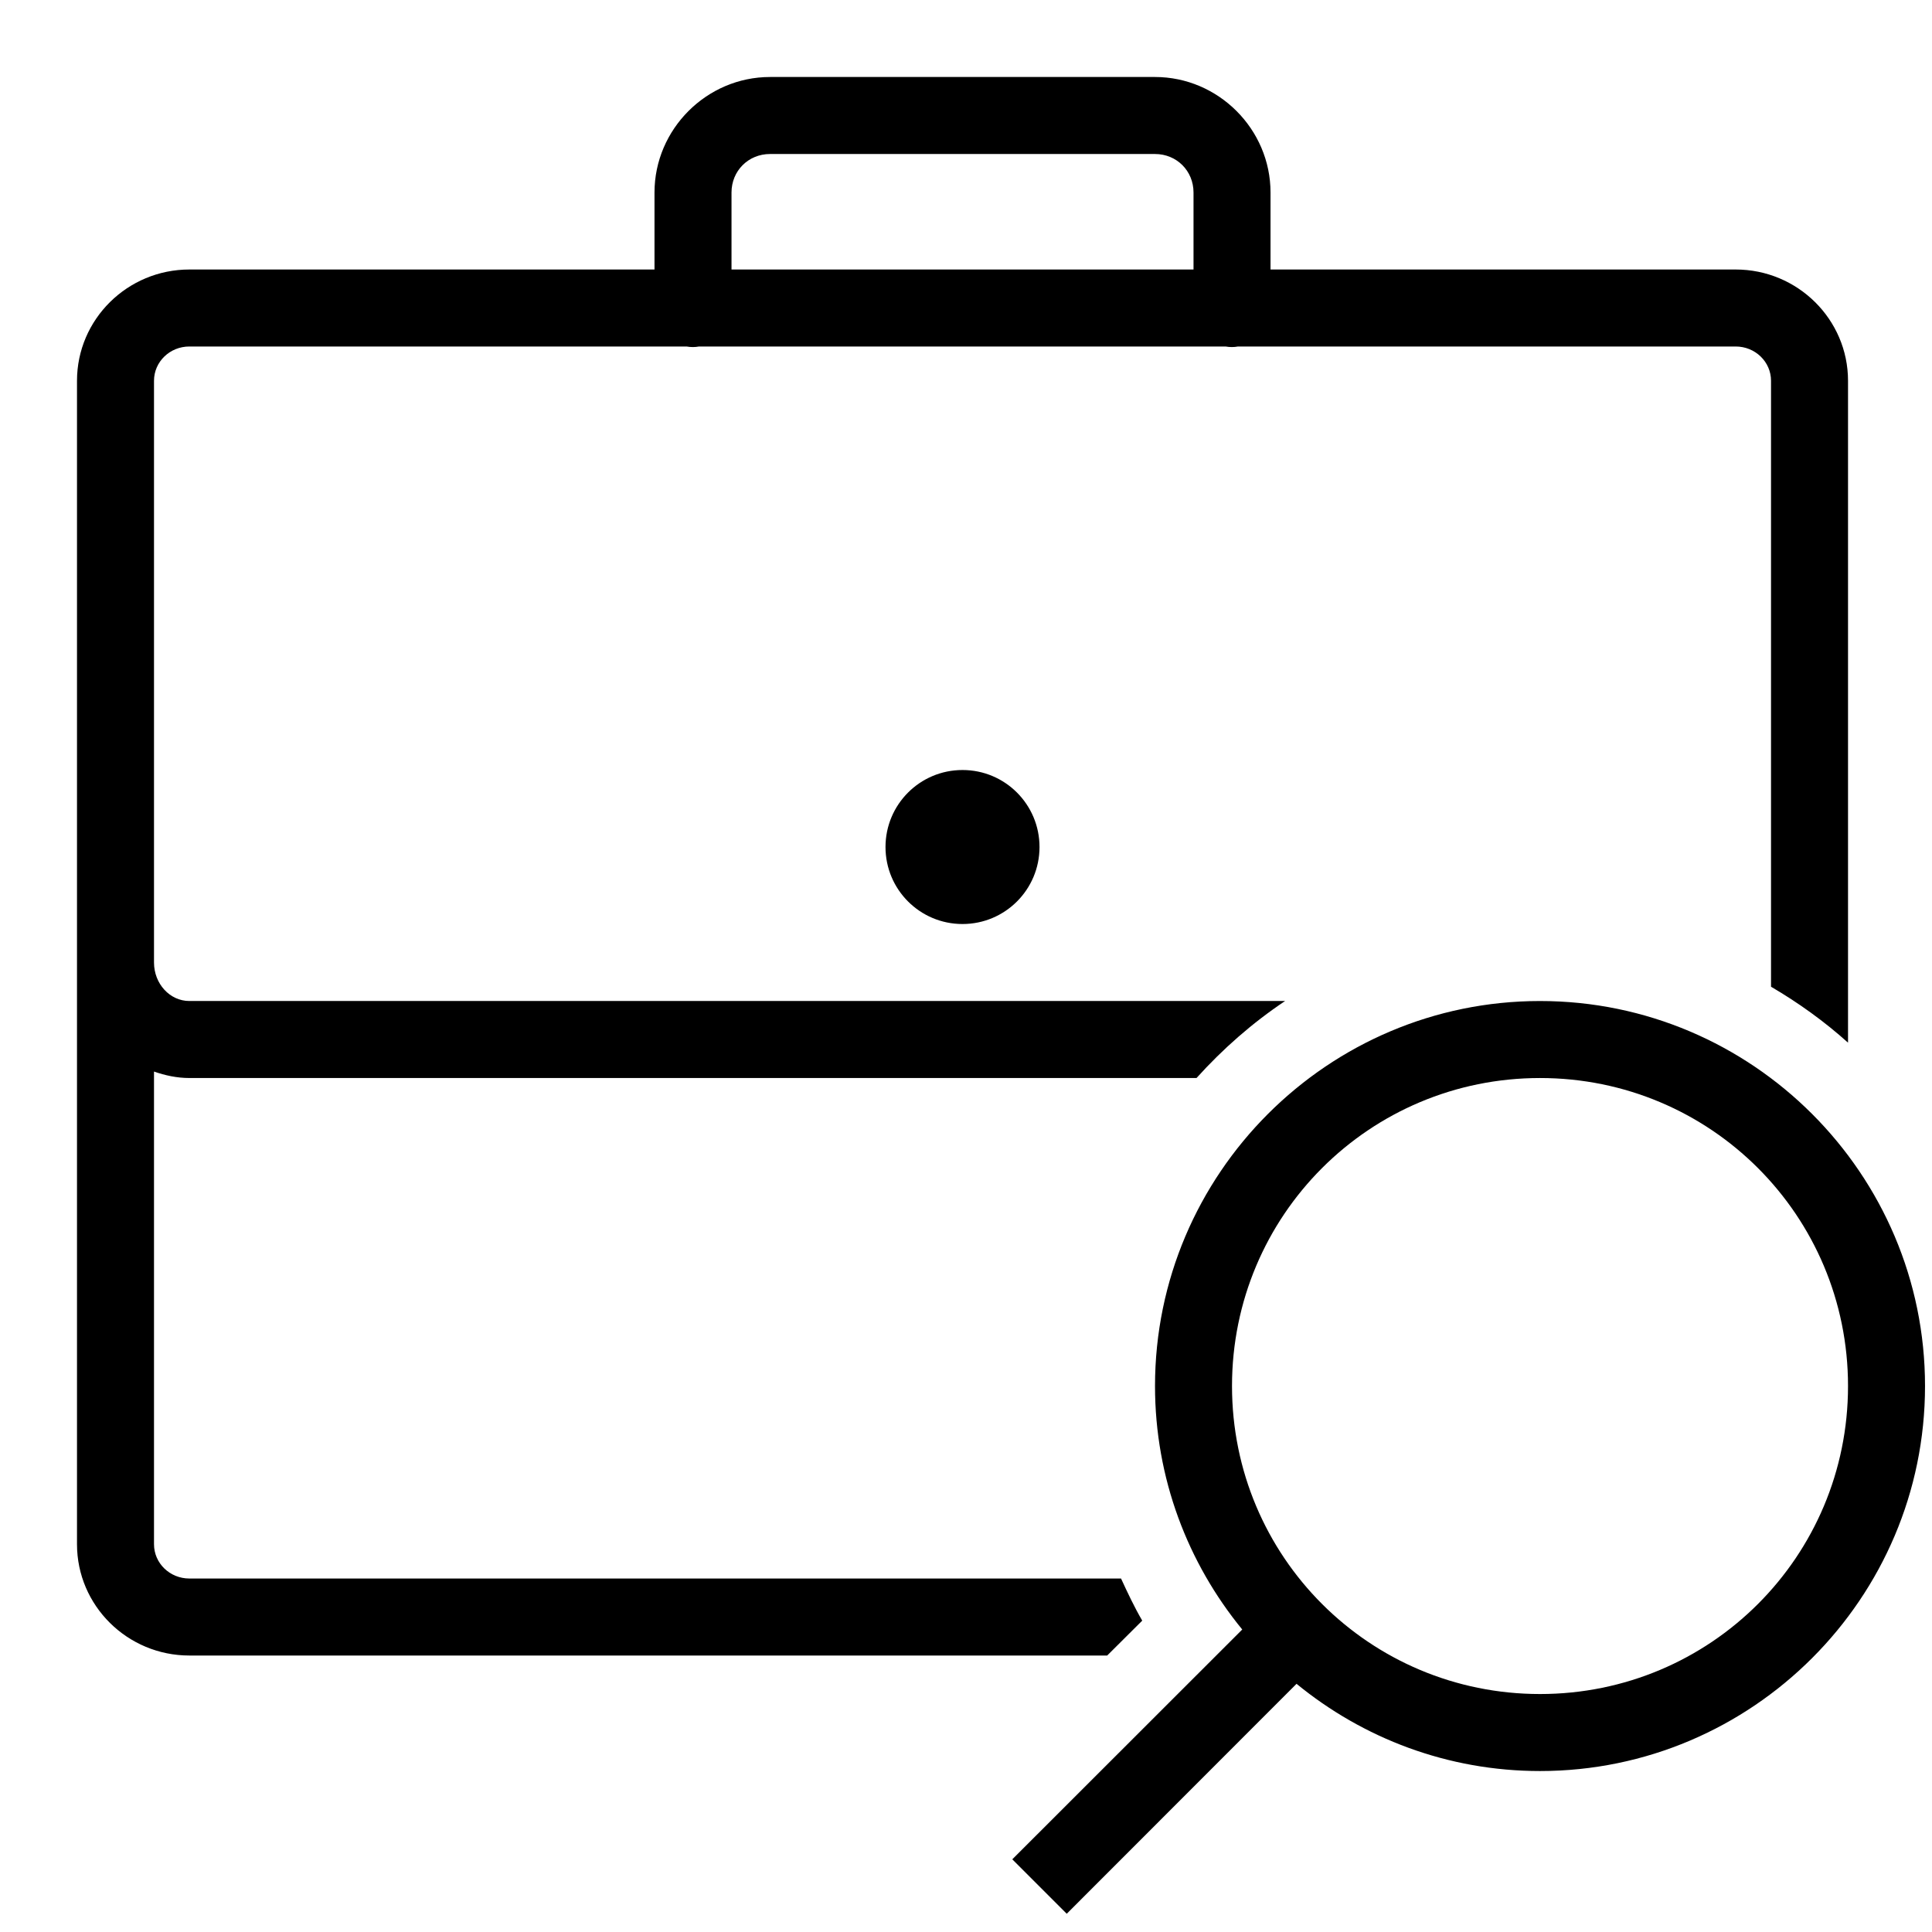
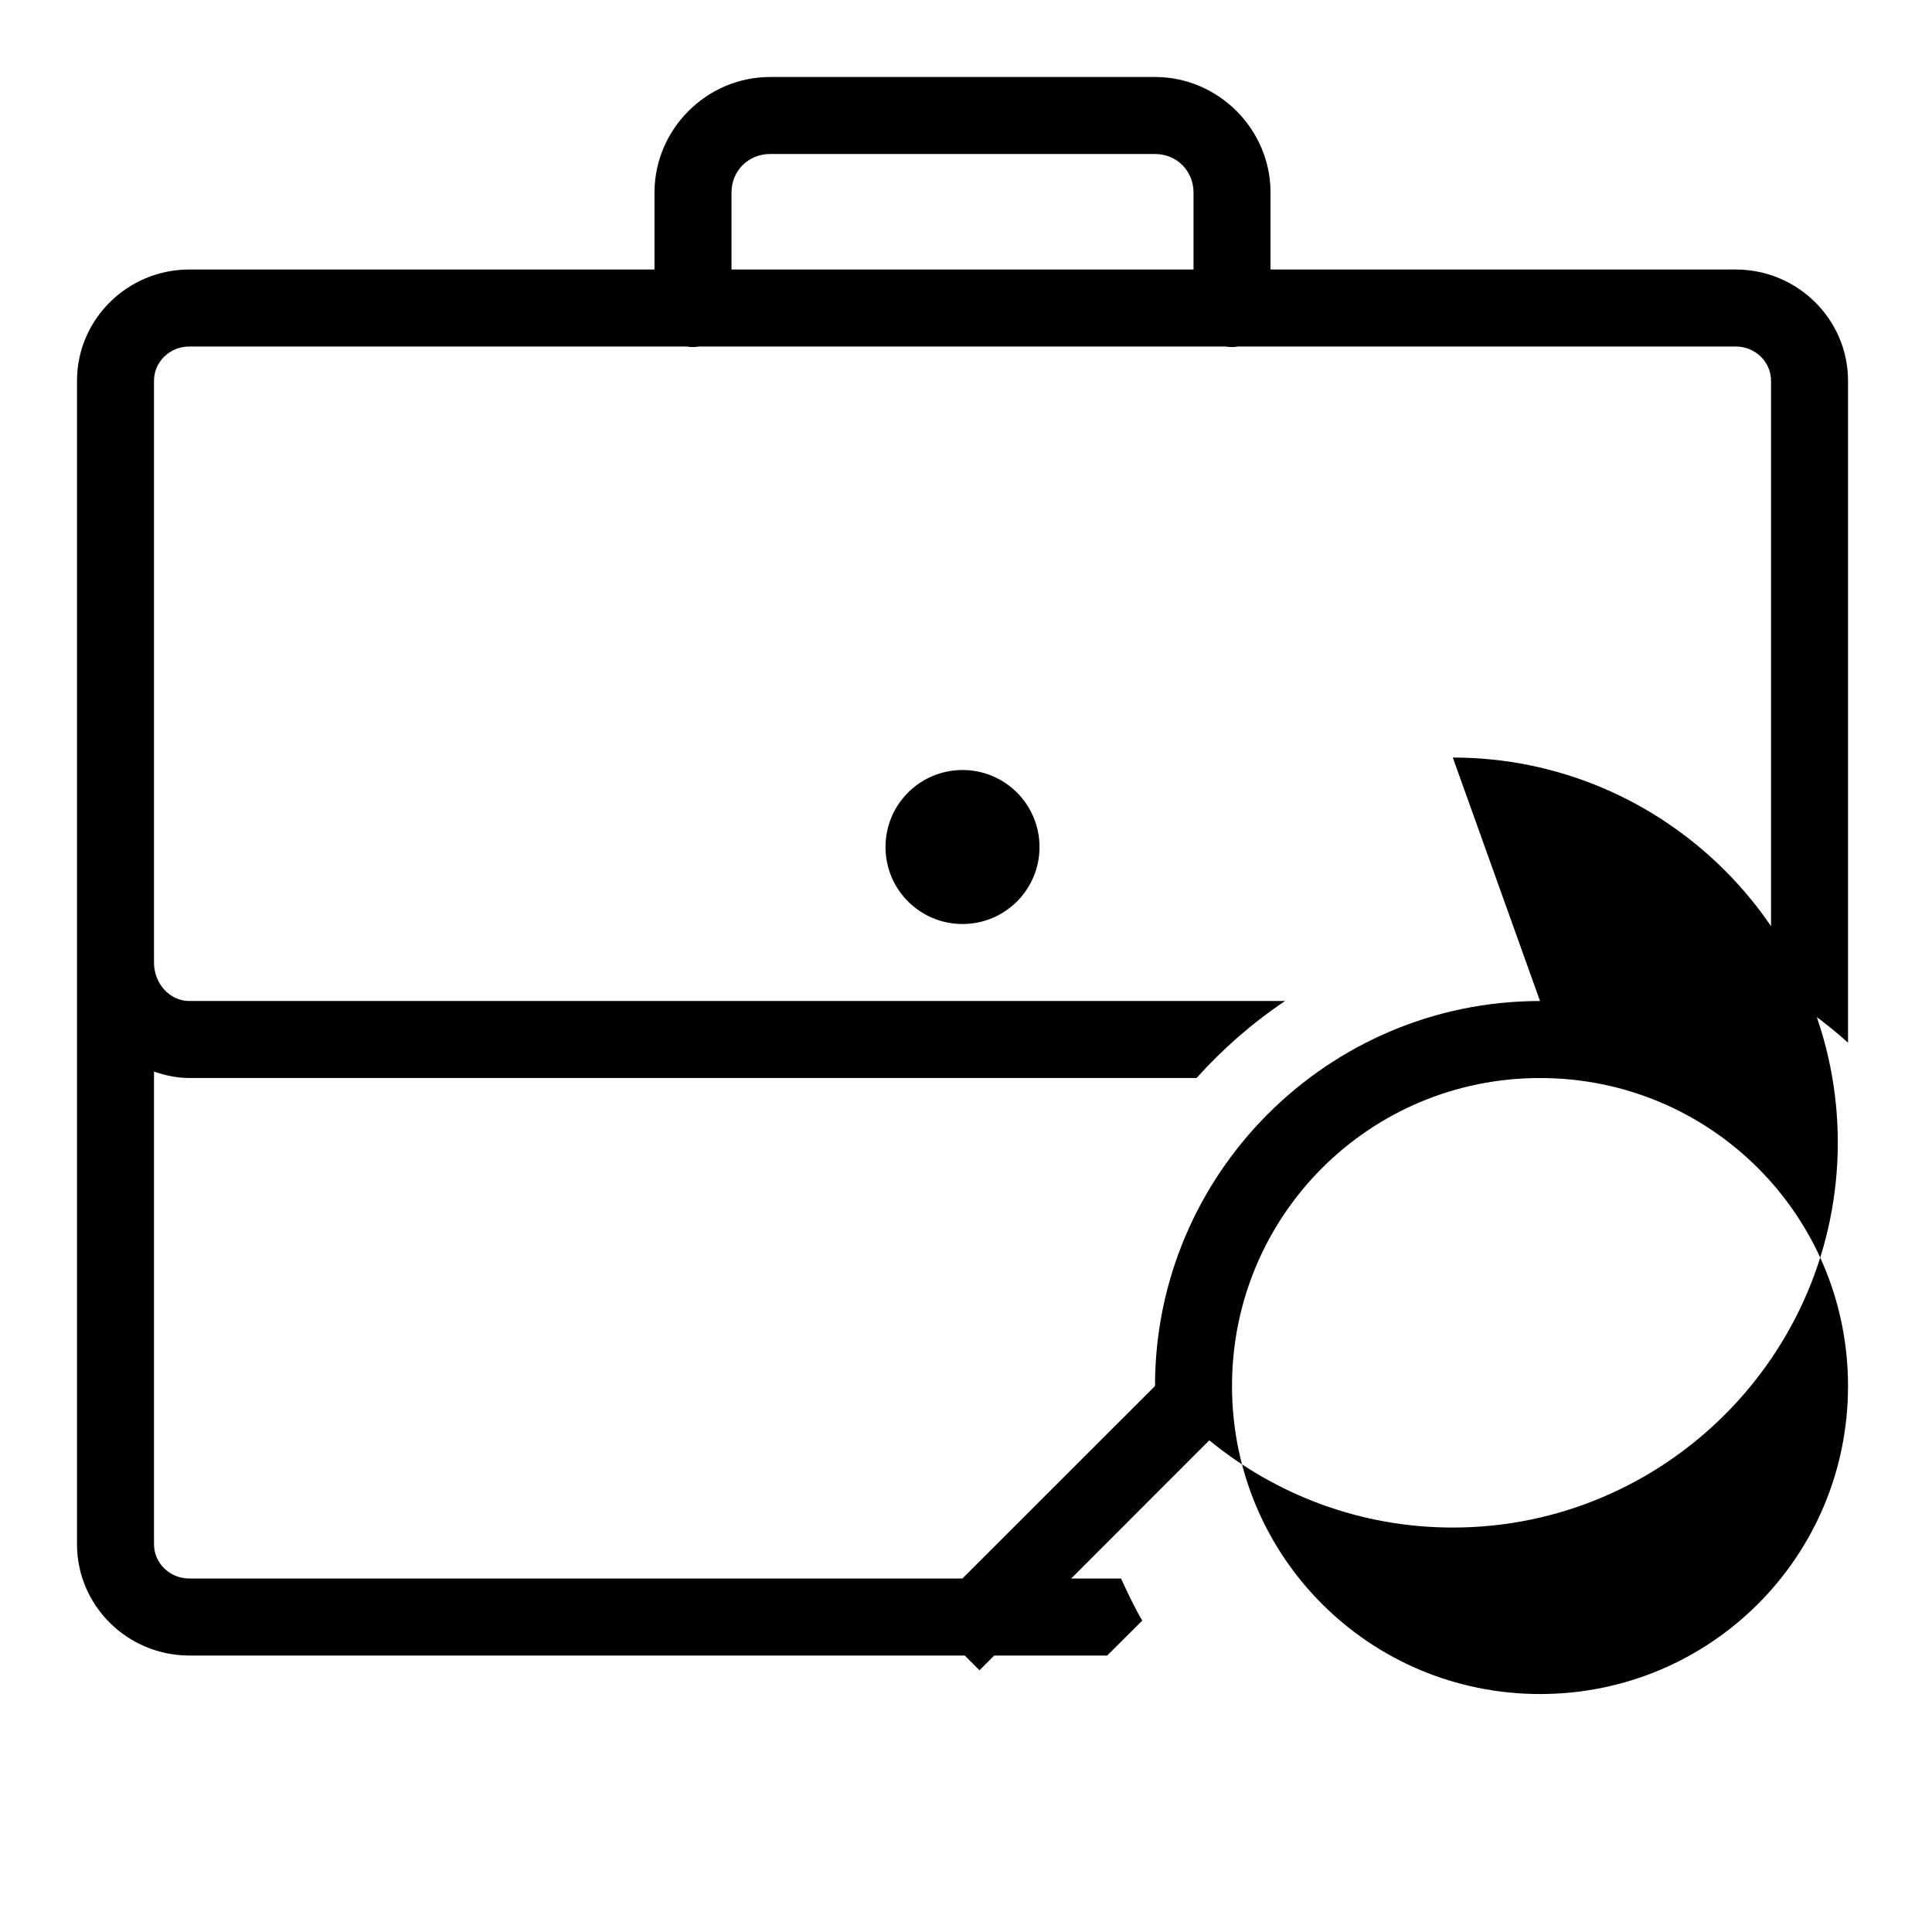
<svg xmlns="http://www.w3.org/2000/svg" width="100%" height="100%" viewBox="0 0 3630 3630" version="1.1" xml:space="preserve" style="fill-rule:evenodd;clip-rule:evenodd;stroke-linejoin:round;stroke-miterlimit:2;">
  <g id="surface12625957">
-     <path d="M1446.75,144.671c-118.958,-0 -217.016,98.054 -217.016,217.012l-0,144.688l-873.976,-0c-116.42,-0 -211.091,93.804 -211.091,209.1l-0,2185.95c-0,115.296 94.671,209.113 211.092,209.113l1724.52,-0l65.85,-65.555c-14.983,-25.712 -27.412,-52.275 -39.846,-79.133l-1750.52,0c-36.734,0 -66.405,-28.821 -66.405,-64.425l0,-888.108c20.9,7.341 43.23,12.15 66.405,12.15l1892.36,-0c49.446,-54.825 105.121,-103.713 166.442,-144.688l-2058.8,0c-36.733,0 -66.404,-32.479 -66.404,-72.325l0,-1092.99c0,-35.604 29.671,-64.425 66.404,-64.425l934.167,-0c7.917,1.404 15.833,1.404 23.454,-0l989.271,-0c7.917,1.404 15.833,1.404 23.458,-0l935.034,-0c36.737,-0 66.404,28.821 66.404,64.425l0,1138.48c51.704,30.241 100.313,65.275 144.671,105.121l-0,-1243.6c-0,-115.292 -94.65,-209.096 -211.075,-209.096l-873.992,-0l0,-144.688c0,-118.958 -98.058,-217.012 -217.017,-217.012l-723.383,-0Zm0,144.687l723.383,0c40.696,0 72.346,31.65 72.346,72.325l0,144.688l-868.058,-0l-0,-144.688c-0,-40.675 31.65,-72.325 72.329,-72.325Zm361.7,1157.4c-79.967,0 -144.687,64.721 -144.687,144.688c-0,79.962 64.72,144.67 144.687,144.67c79.967,0 144.671,-64.708 144.671,-144.67c-0,-79.967 -64.704,-144.688 -144.671,-144.688Zm1085.07,434.029c-398.717,0 -723.388,324.684 -723.388,723.384c0,173.491 61.6,332.587 163.892,457.483l-432.05,431.771l102.292,102.291l431.771,-432.05c124.895,102.275 283.975,163.892 457.483,163.892c398.696,0 723.367,-324.687 723.367,-723.387c-0,-398.7 -324.671,-723.384 -723.367,-723.384Zm-0,144.688c320.433,-0 578.696,258.262 578.696,578.696c-0,320.433 -258.263,578.7 -578.696,578.7c-320.433,-0 -578.717,-258.267 -578.717,-578.7c0,-320.434 258.284,-578.696 578.717,-578.696Z" style="fill-rule:nonzero;" />
+     <path d="M1446.75,144.671c-118.958,-0 -217.016,98.054 -217.016,217.012l-0,144.688l-873.976,-0c-116.42,-0 -211.091,93.804 -211.091,209.1l-0,2185.95c-0,115.296 94.671,209.113 211.092,209.113l1724.52,-0l65.85,-65.555c-14.983,-25.712 -27.412,-52.275 -39.846,-79.133l-1750.52,0c-36.734,0 -66.405,-28.821 -66.405,-64.425l0,-888.108c20.9,7.341 43.23,12.15 66.405,12.15l1892.36,-0c49.446,-54.825 105.121,-103.713 166.442,-144.688l-2058.8,0c-36.733,0 -66.404,-32.479 -66.404,-72.325l0,-1092.99c0,-35.604 29.671,-64.425 66.404,-64.425l934.167,-0c7.917,1.404 15.833,1.404 23.454,-0l989.271,-0c7.917,1.404 15.833,1.404 23.458,-0l935.034,-0c36.737,-0 66.404,28.821 66.404,64.425l0,1138.48c51.704,30.241 100.313,65.275 144.671,105.121l-0,-1243.6c-0,-115.292 -94.65,-209.096 -211.075,-209.096l-873.992,-0l0,-144.688c0,-118.958 -98.058,-217.012 -217.017,-217.012l-723.383,-0Zm0,144.687l723.383,0c40.696,0 72.346,31.65 72.346,72.325l0,144.688l-868.058,-0l-0,-144.688c-0,-40.675 31.65,-72.325 72.329,-72.325Zm361.7,1157.4c-79.967,0 -144.687,64.721 -144.687,144.688c-0,79.962 64.72,144.67 144.687,144.67c79.967,0 144.671,-64.708 144.671,-144.67c-0,-79.967 -64.704,-144.688 -144.671,-144.688Zm1085.07,434.029c-398.717,0 -723.388,324.684 -723.388,723.384l-432.05,431.771l102.292,102.291l431.771,-432.05c124.895,102.275 283.975,163.892 457.483,163.892c398.696,0 723.367,-324.687 723.367,-723.387c-0,-398.7 -324.671,-723.384 -723.367,-723.384Zm-0,144.688c320.433,-0 578.696,258.262 578.696,578.696c-0,320.433 -258.263,578.7 -578.696,578.7c-320.433,-0 -578.717,-258.267 -578.717,-578.7c0,-320.434 258.284,-578.696 578.717,-578.696Z" style="fill-rule:nonzero;" />
  </g>
</svg>